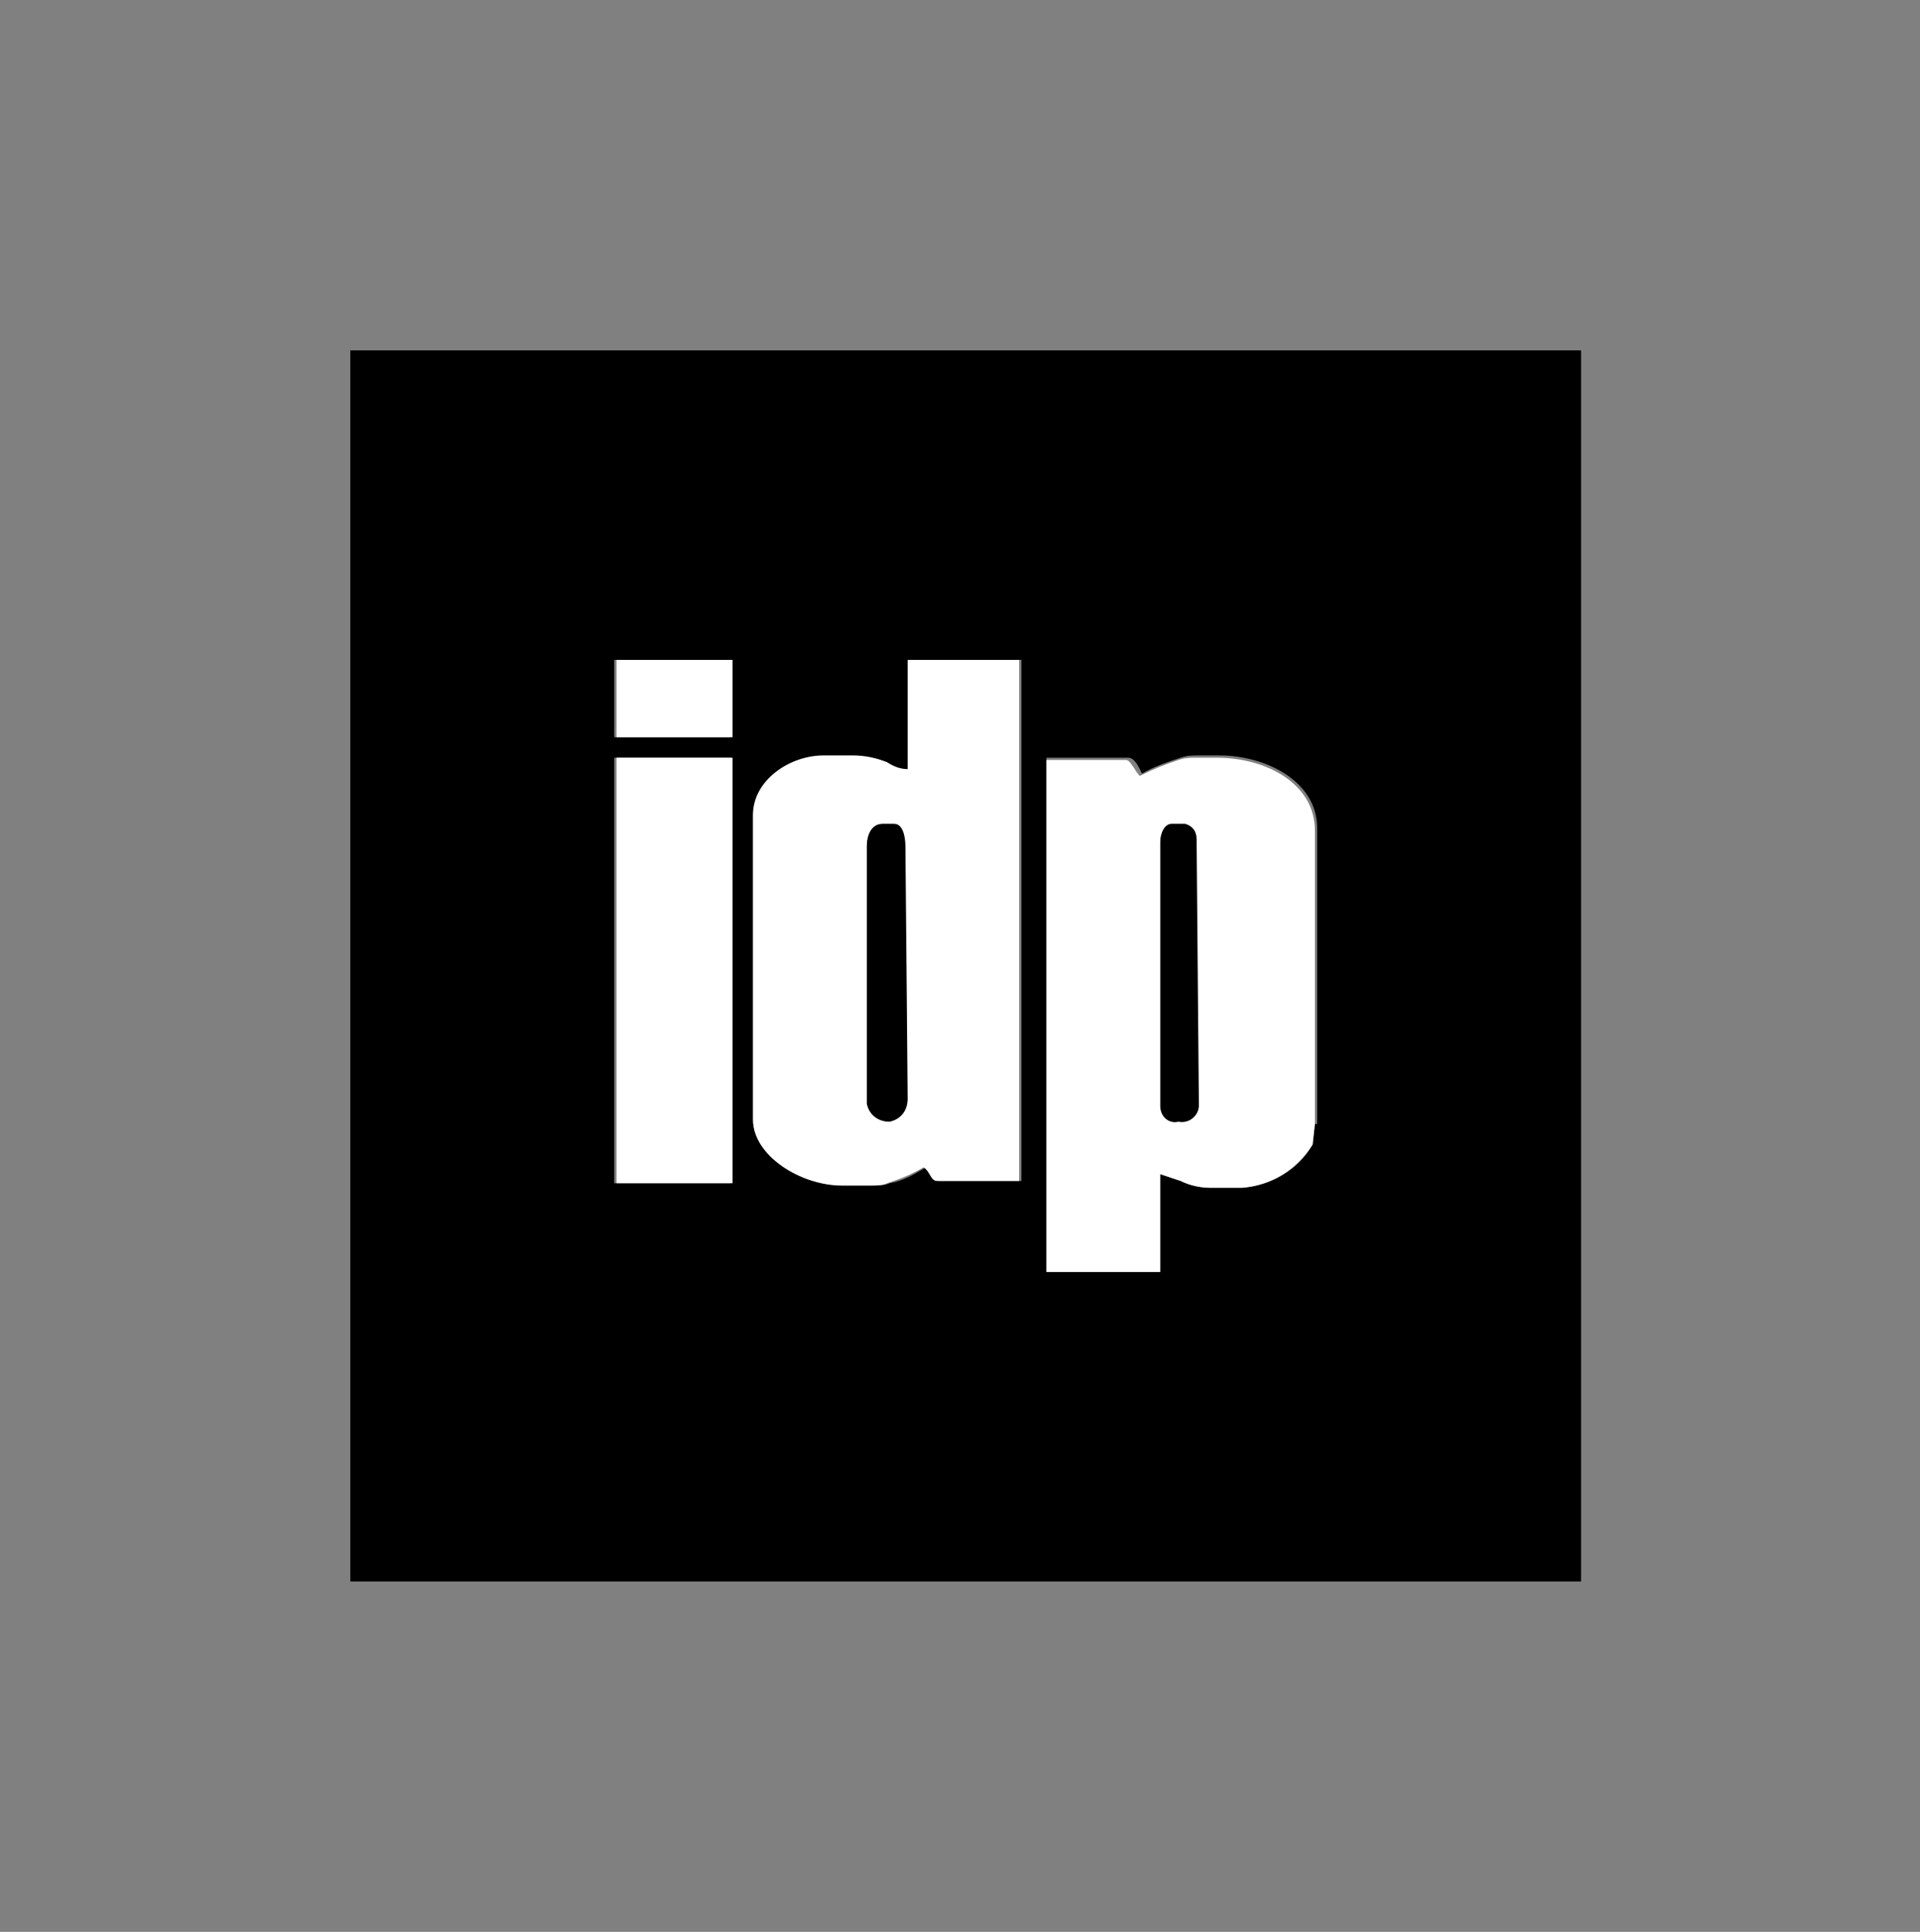
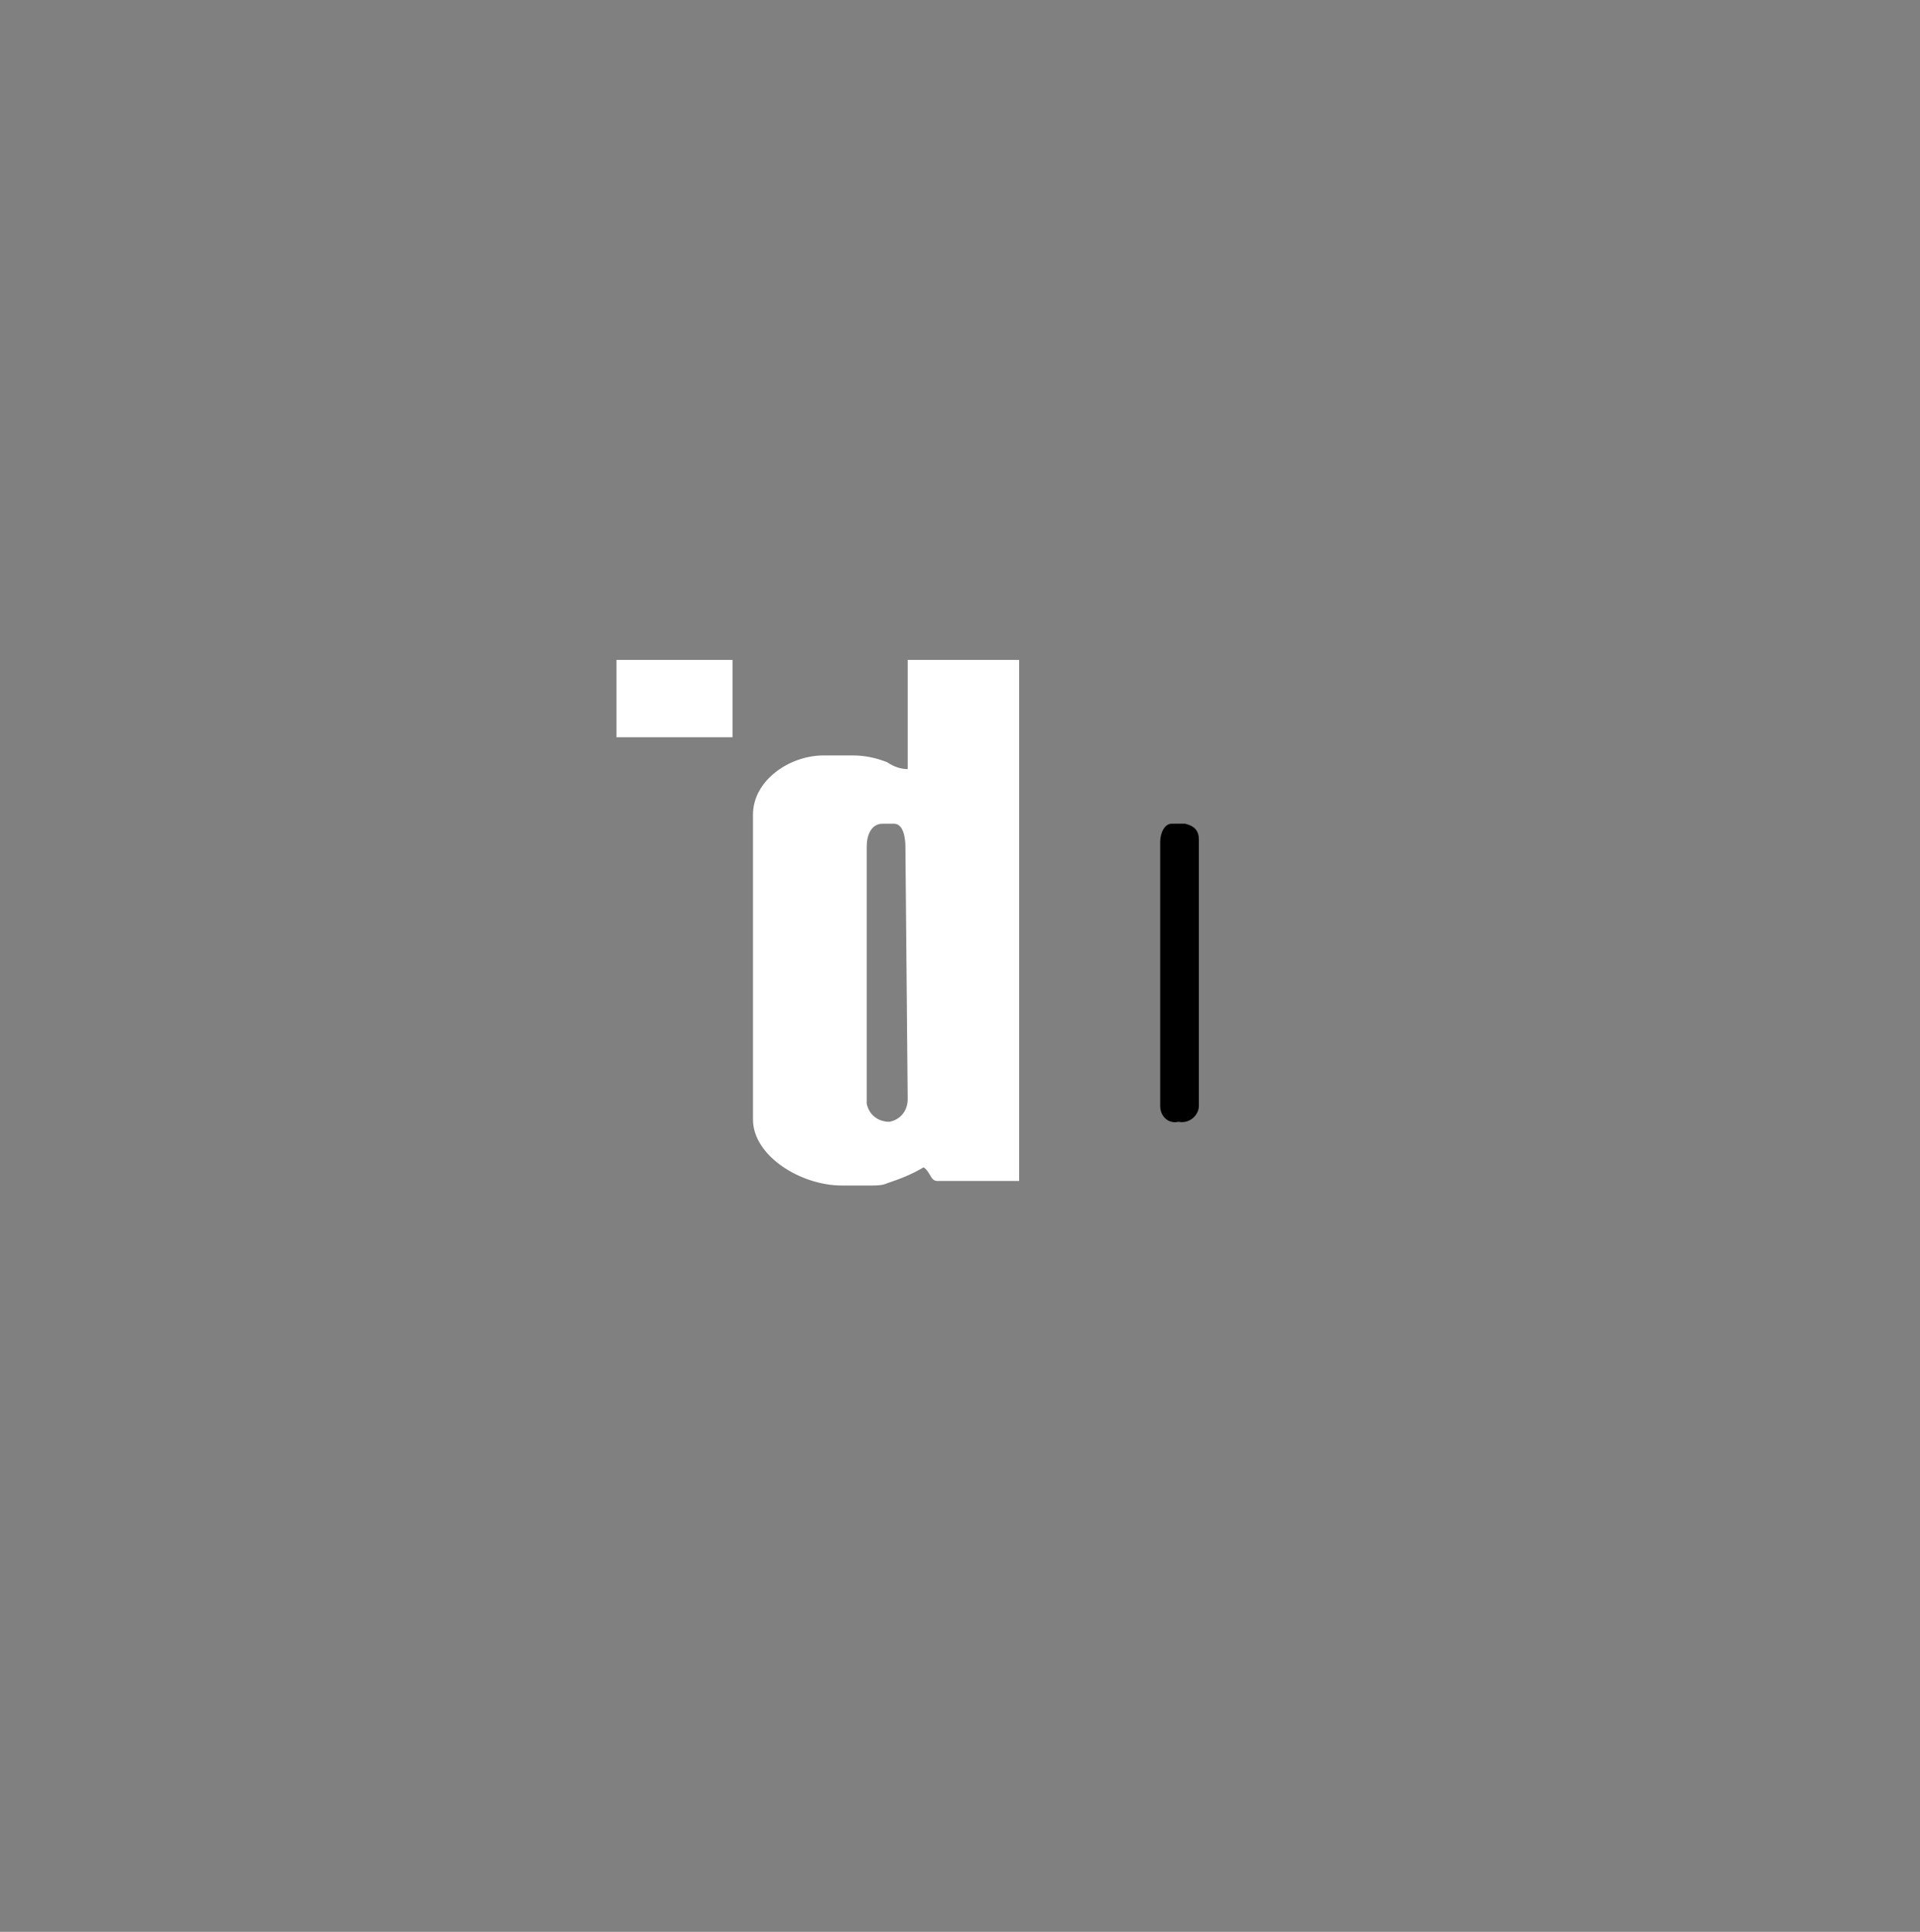
<svg xmlns="http://www.w3.org/2000/svg" xmlns:xlink="http://www.w3.org/1999/xlink" id="Grupo_5" x="0px" y="0px" viewBox="0 0 84.4 84.9" style="enable-background:new 0 0 84.4 84.9;" xml:space="preserve">
  <rect x="0" y="0" width="84.4" height="84.9" fill="#808080" stroke="none" />
  <style type="text/css">	.st0{clip-path:url(#SVGID_00000132051179522376257040000012871099102212876691_);}	.st1{fill:#FFFFFF;}</style>
  <g id="Grupo_4">
    <g>
      <defs>
        <rect id="SVGID_1_" width="294" height="84.9" />
      </defs>
      <clipPath id="SVGID_00000018227648421299828550000014570544255403068544_">
        <use xlink:href="#SVGID_1_" style="overflow:visible;" />
      </clipPath>
      <g id="Grupo_3" style="clip-path:url(#SVGID_00000018227648421299828550000014570544255403068544_);">
        <path id="Caminho_12" d="M52.7,36.9v11.7c0,0.4-0.4,0.8-0.9,0.7c-0.4,0.1-0.8-0.2-0.8-0.7c0,0,0,0,0-0.1V37    c0-0.4,0.2-0.8,0.5-0.8h0.6C52.5,36.3,52.7,36.5,52.7,36.9" />
-         <path id="Caminho_13" d="M39.9,37.2v11.1c0,0.5-0.3,0.9-0.8,1c-0.5,0-0.9-0.3-1-0.8c0-0.1,0-0.1,0-0.2V37.2c0-0.5,0.2-1,0.7-1    h0.5C39.8,36.2,39.9,36.8,39.9,37.2" />
-         <path id="Caminho_14" d="M15.4,69.5h54.1V15.4H15.4V69.5z M32.1,52h-5.1V33.3h5.1L32.1,52z M32.1,32.4h-5.1V29h5.1L32.1,32.4z     M44.9,51.9h-3.6c-0.3,0-0.3-0.4-0.6-0.6c-0.5,0.3-1,0.6-1.6,0.7c-0.2,0.1-0.5,0.1-0.7,0.1H37c-1.7,0-3.9-1.3-3.9-2.9V35.9    c0-1.5,1.6-2.6,3.1-2.6h1.3c0.5,0,1.1,0.1,1.5,0.3c0.3,0.1,0.6,0.2,0.9,0.3V29h5L44.9,51.9z M57.8,49.4l-0.1,0.9    c-0.6,1.1-1.8,1.8-3.1,1.9h-1.4c-0.5,0-0.9-0.1-1.3-0.3c-0.3-0.1-0.6-0.2-0.9-0.3v4.3H46V33.3h3.6c0.3,0,0.5,0.5,0.6,0.7    c0.5-0.3,1.1-0.5,1.7-0.7c0.3-0.1,0.5-0.1,0.8-0.1h0.9c2,0,4.3,1.1,4.3,3.2V49.4z" />
-         <path id="Caminho_15" class="st1" d="M53.5,33.3h-0.9c-0.3,0-0.5,0-0.8,0.1c-0.6,0.2-1.1,0.4-1.7,0.7c-0.2-0.2-0.4-0.7-0.6-0.7    H46v22.5H51v-4.3c0.3,0.1,0.6,0.2,0.9,0.3c0.4,0.2,0.9,0.3,1.3,0.3h1.4c1.3-0.1,2.4-0.8,3.1-1.9l0.1-0.9V36.5    C57.8,34.4,55.6,33.3,53.5,33.3 M52.7,48.6c0,0.4-0.4,0.8-0.9,0.7c-0.4,0.1-0.8-0.2-0.8-0.7c0,0,0,0,0-0.1V37    c0-0.4,0.2-0.8,0.5-0.8h0.6c0.3,0.1,0.5,0.3,0.5,0.7L52.7,48.6z" />
        <path id="Caminho_16" class="st1" d="M39.9,29v4.8c-0.3,0-0.6-0.1-0.9-0.3c-0.5-0.2-1-0.3-1.5-0.3h-1.3c-1.5,0-3.1,1.1-3.1,2.6    v13.4c0,1.6,2.1,2.9,3.9,2.9h1.3c0.2,0,0.5,0,0.7-0.1c0.6-0.2,1.1-0.4,1.6-0.7c0.3,0.2,0.3,0.6,0.6,0.6h3.6V29H39.9z M39.9,48.3    c0,0.5-0.3,0.9-0.8,1c-0.5,0-0.9-0.3-1-0.8c0-0.1,0-0.1,0-0.2V37.2c0-0.5,0.2-1,0.7-1h0.5c0.4,0,0.5,0.6,0.5,1L39.9,48.3z" />
        <rect id="Retângulo_3335" x="27.1" y="29" class="st1" width="5.1" height="3.4" />
-         <rect id="Retângulo_3336" x="27.1" y="33.3" class="st1" width="5.1" height="18.7" />
      </g>
    </g>
  </g>
</svg>